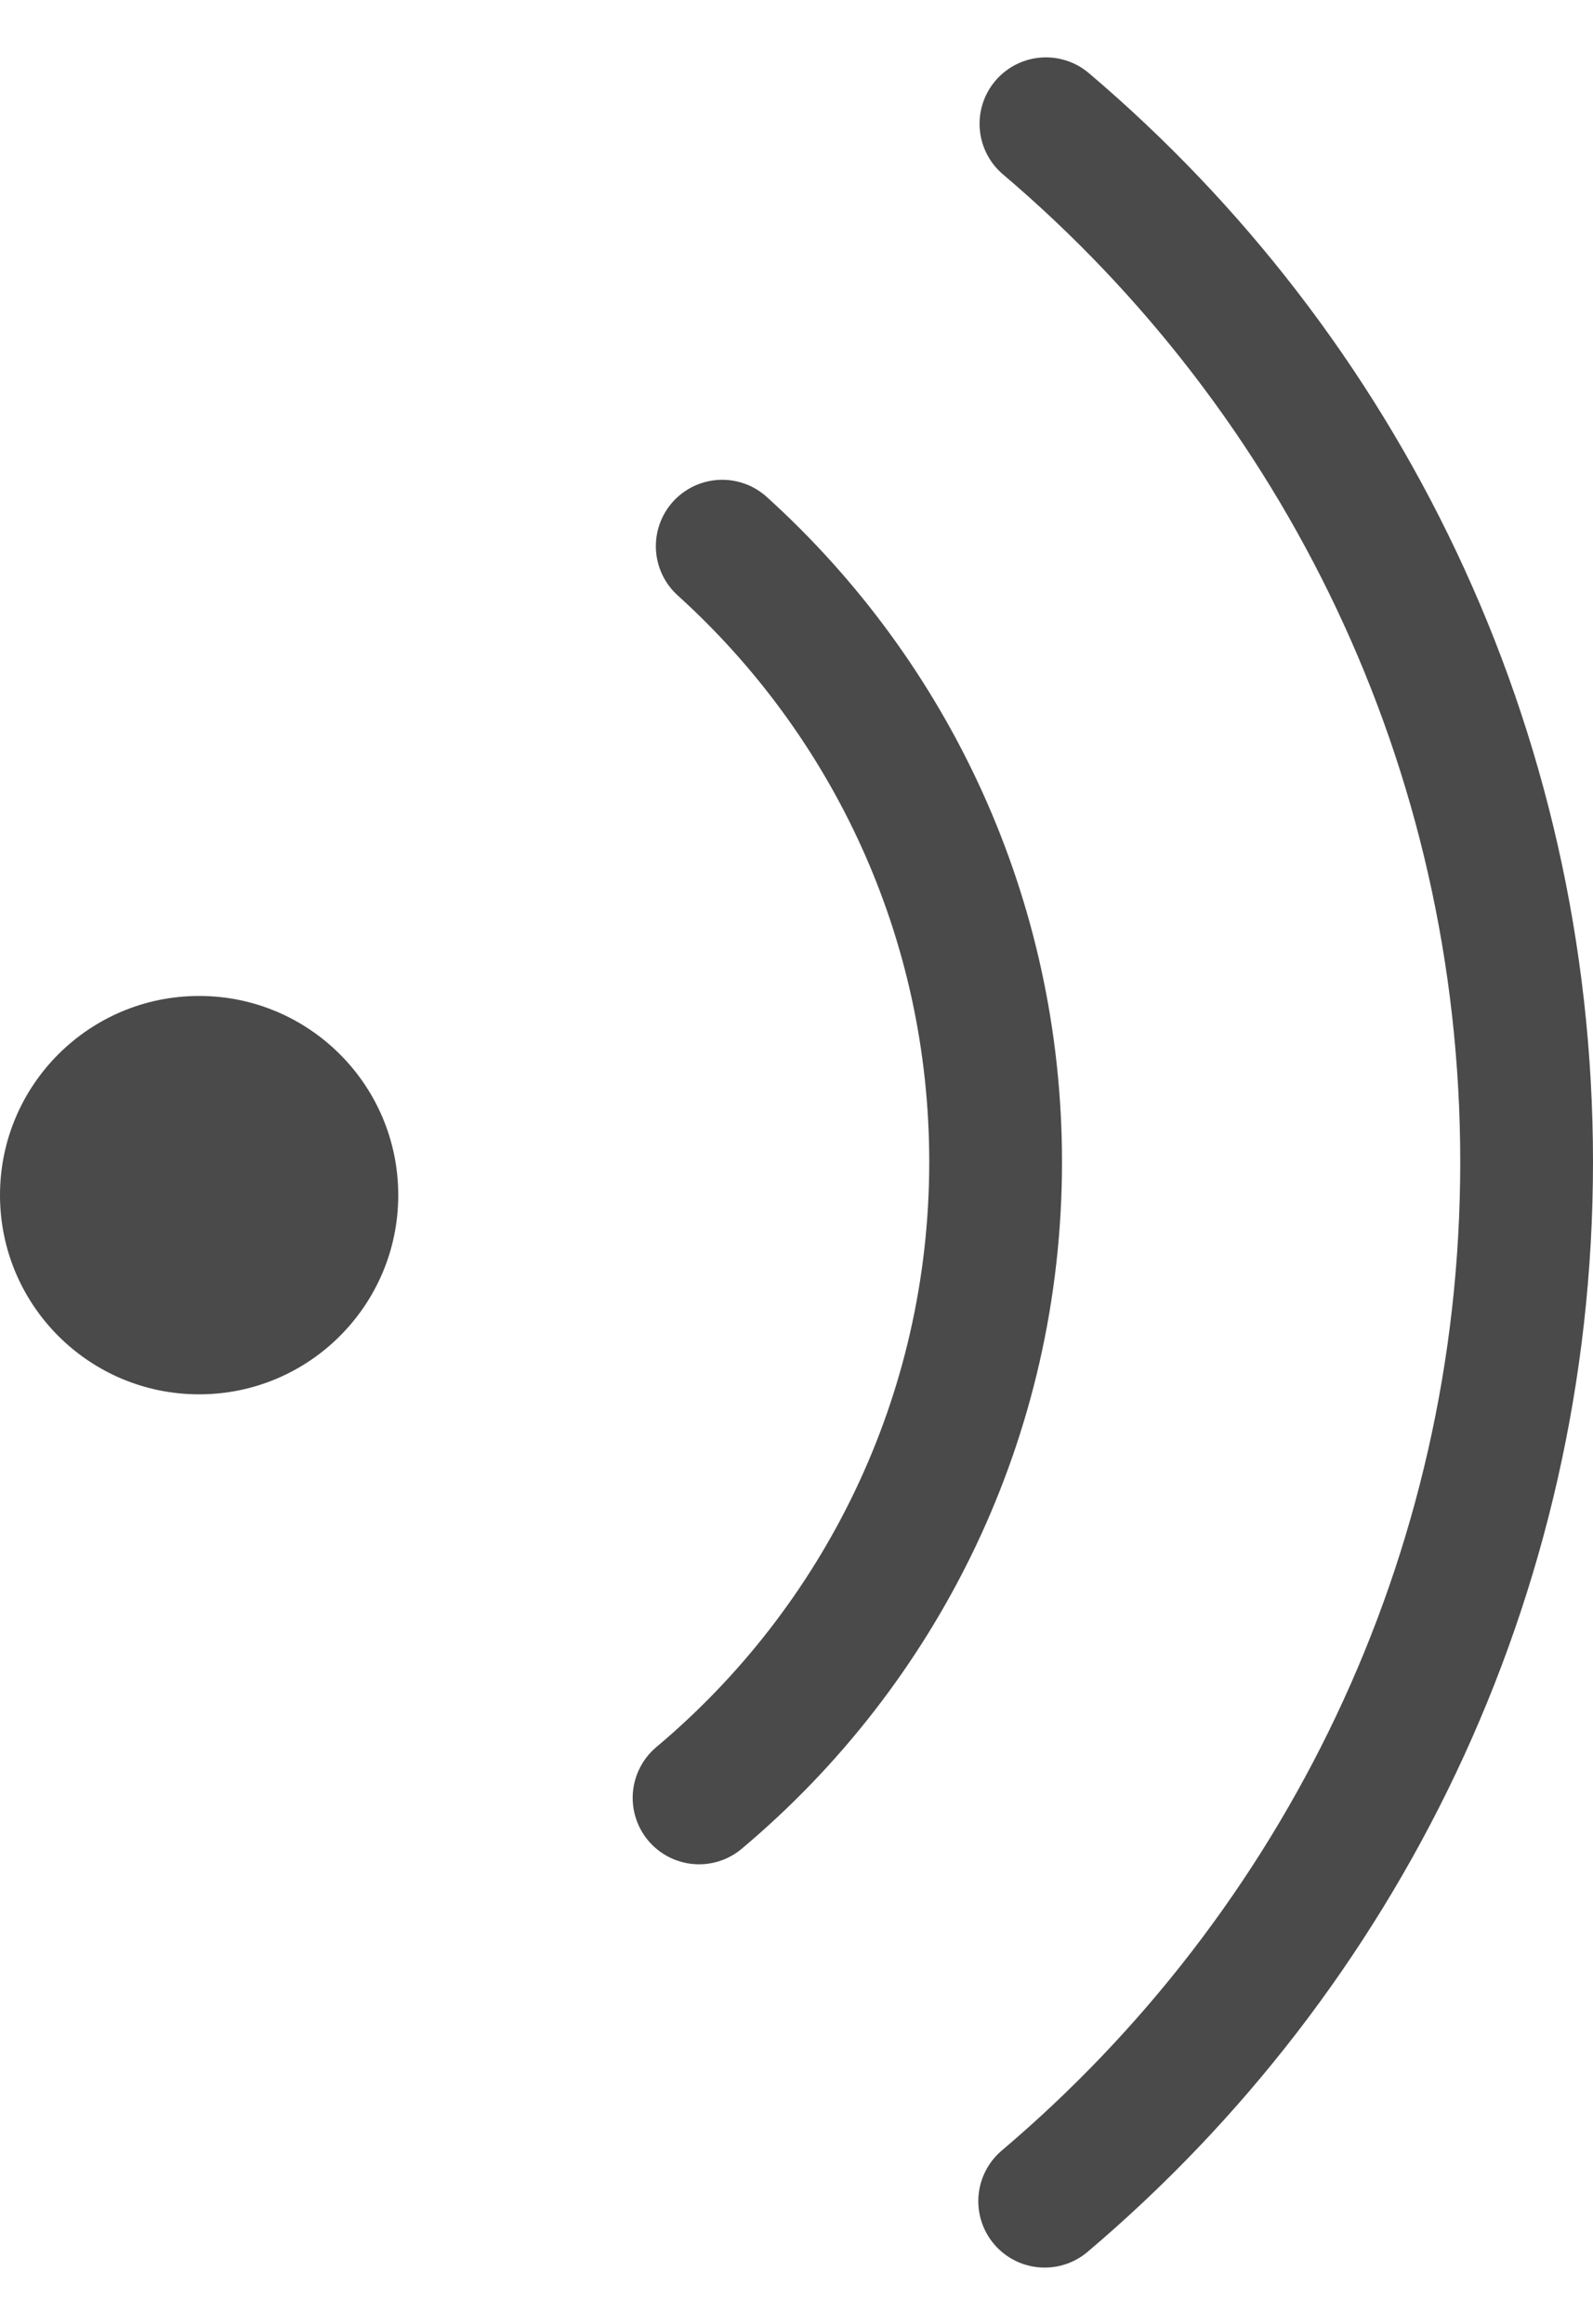
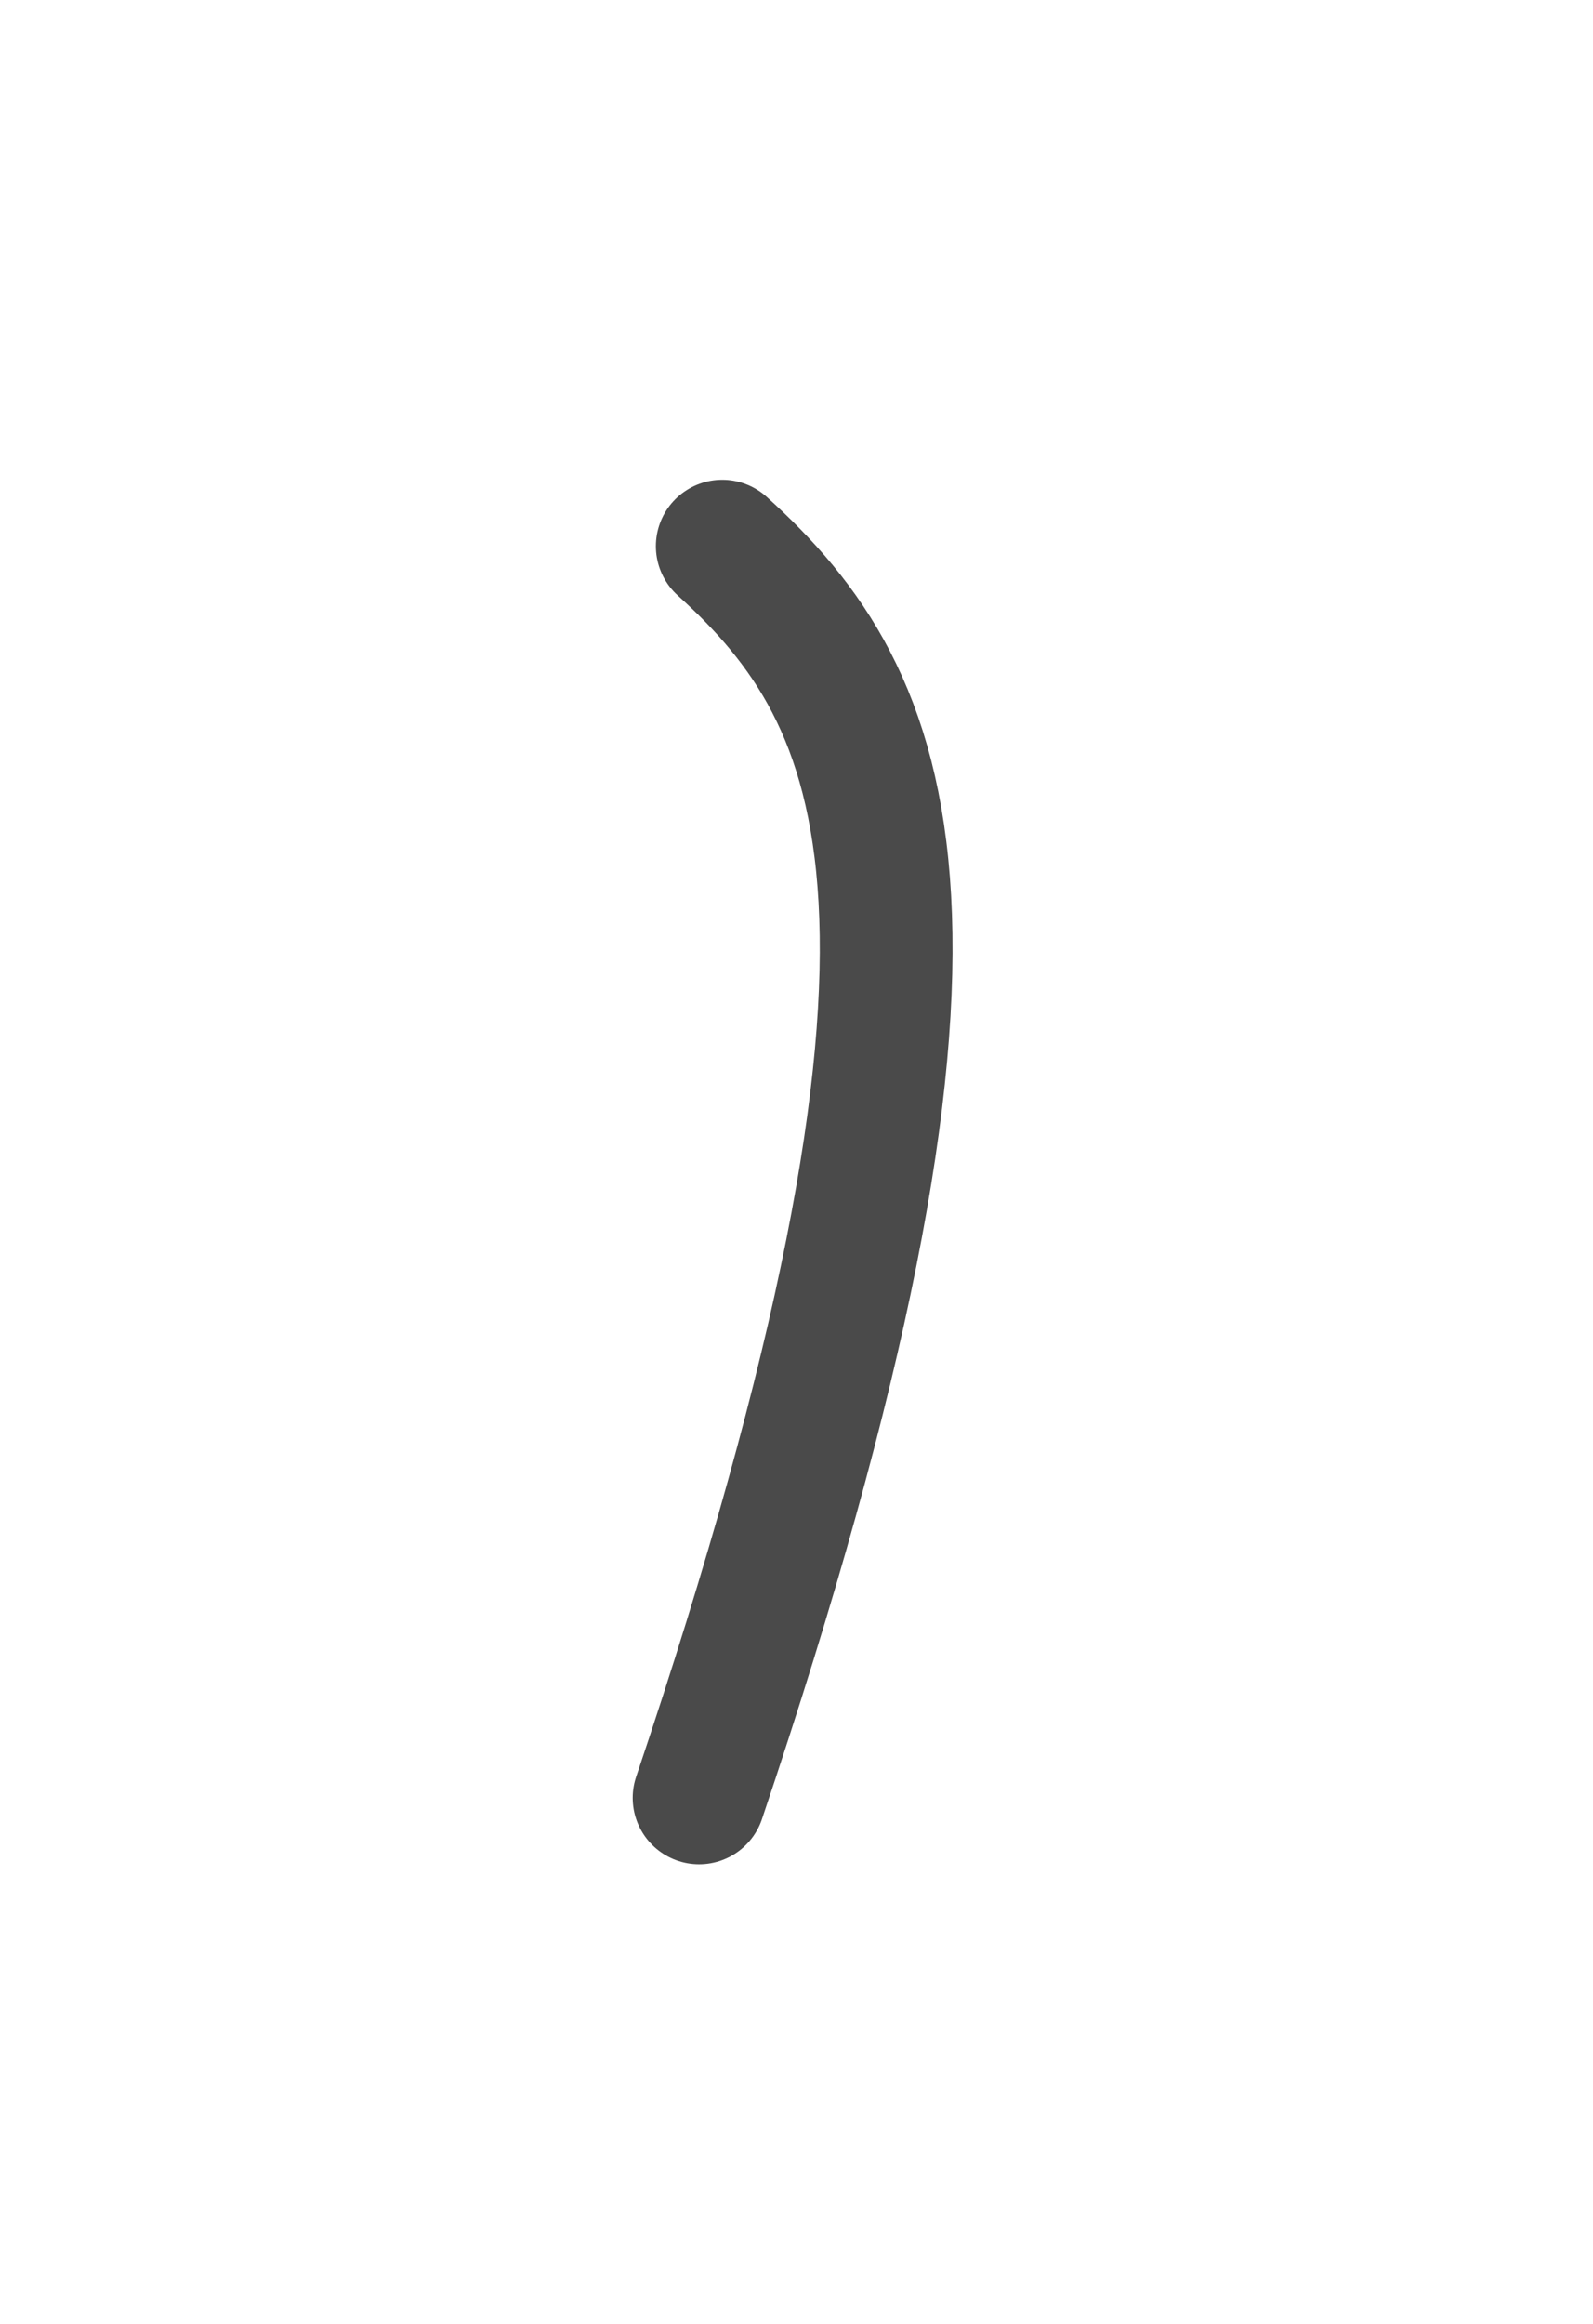
<svg xmlns="http://www.w3.org/2000/svg" width="24px" height="35px" viewBox="0 0 24 35" version="1.1">
  <title>Group 10</title>
  <desc>Created with Sketch.</desc>
  <g id="YI-Technology" stroke="none" stroke-width="1" fill="none" fill-rule="evenodd">
    <g id="YI-UX-0100-ProductsList-kami" transform="translate(-1062, -2446)">
      <g id="Group-10" transform="translate(1062, 2447)">
-         <path d="M10.532,26.078 C13.264,23.785 15,20.345 15,16.5 C15,12.821 13.411,9.514 10.881,7.226" id="Path" stroke="#4A4A4A" stroke-width="2" stroke-linecap="round" />
-         <circle id="Oval" fill="#4A4A4A" cx="3" cy="17" r="3" />
-         <path d="M15.739,32.152 C20.18,28.392 23,22.775 23,16.5 C23,10.234 20.189,4.624 15.758,0.864" id="Path" stroke="#4A4A4A" stroke-width="2" stroke-linecap="round" />
+         <path d="M10.532,26.078 C15,12.821 13.411,9.514 10.881,7.226" id="Path" stroke="#4A4A4A" stroke-width="2" stroke-linecap="round" />
      </g>
    </g>
  </g>
</svg>